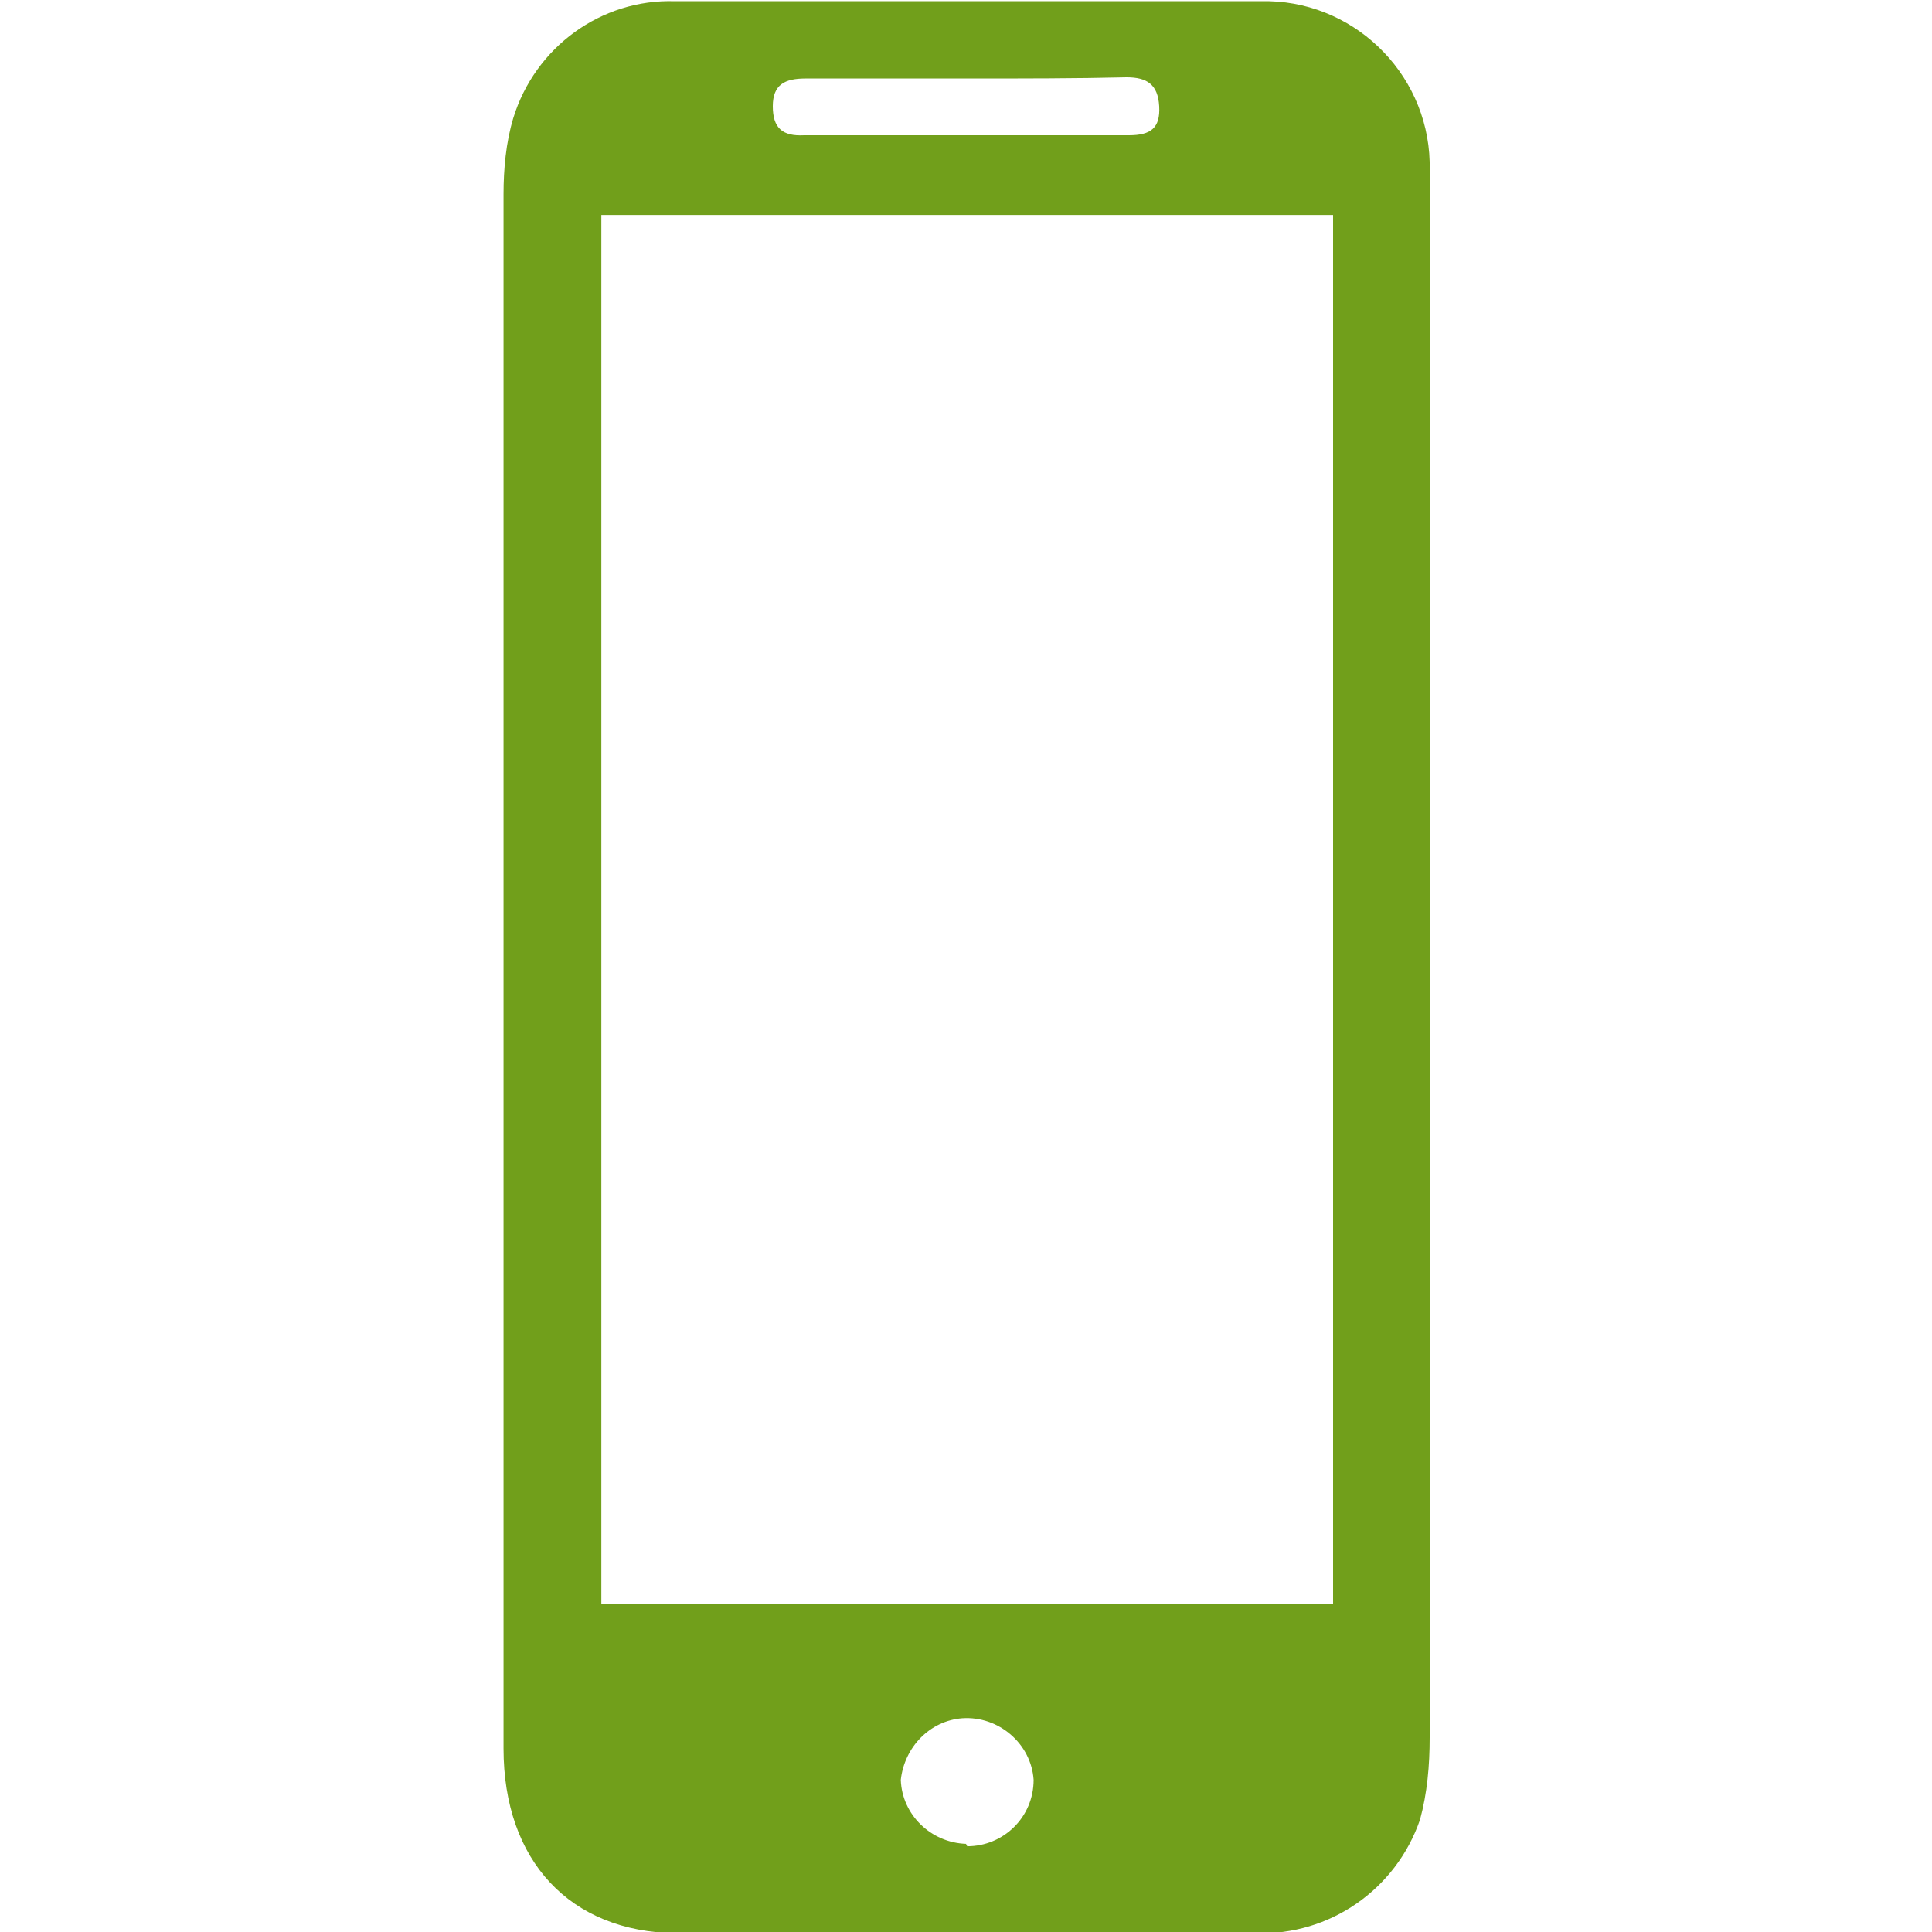
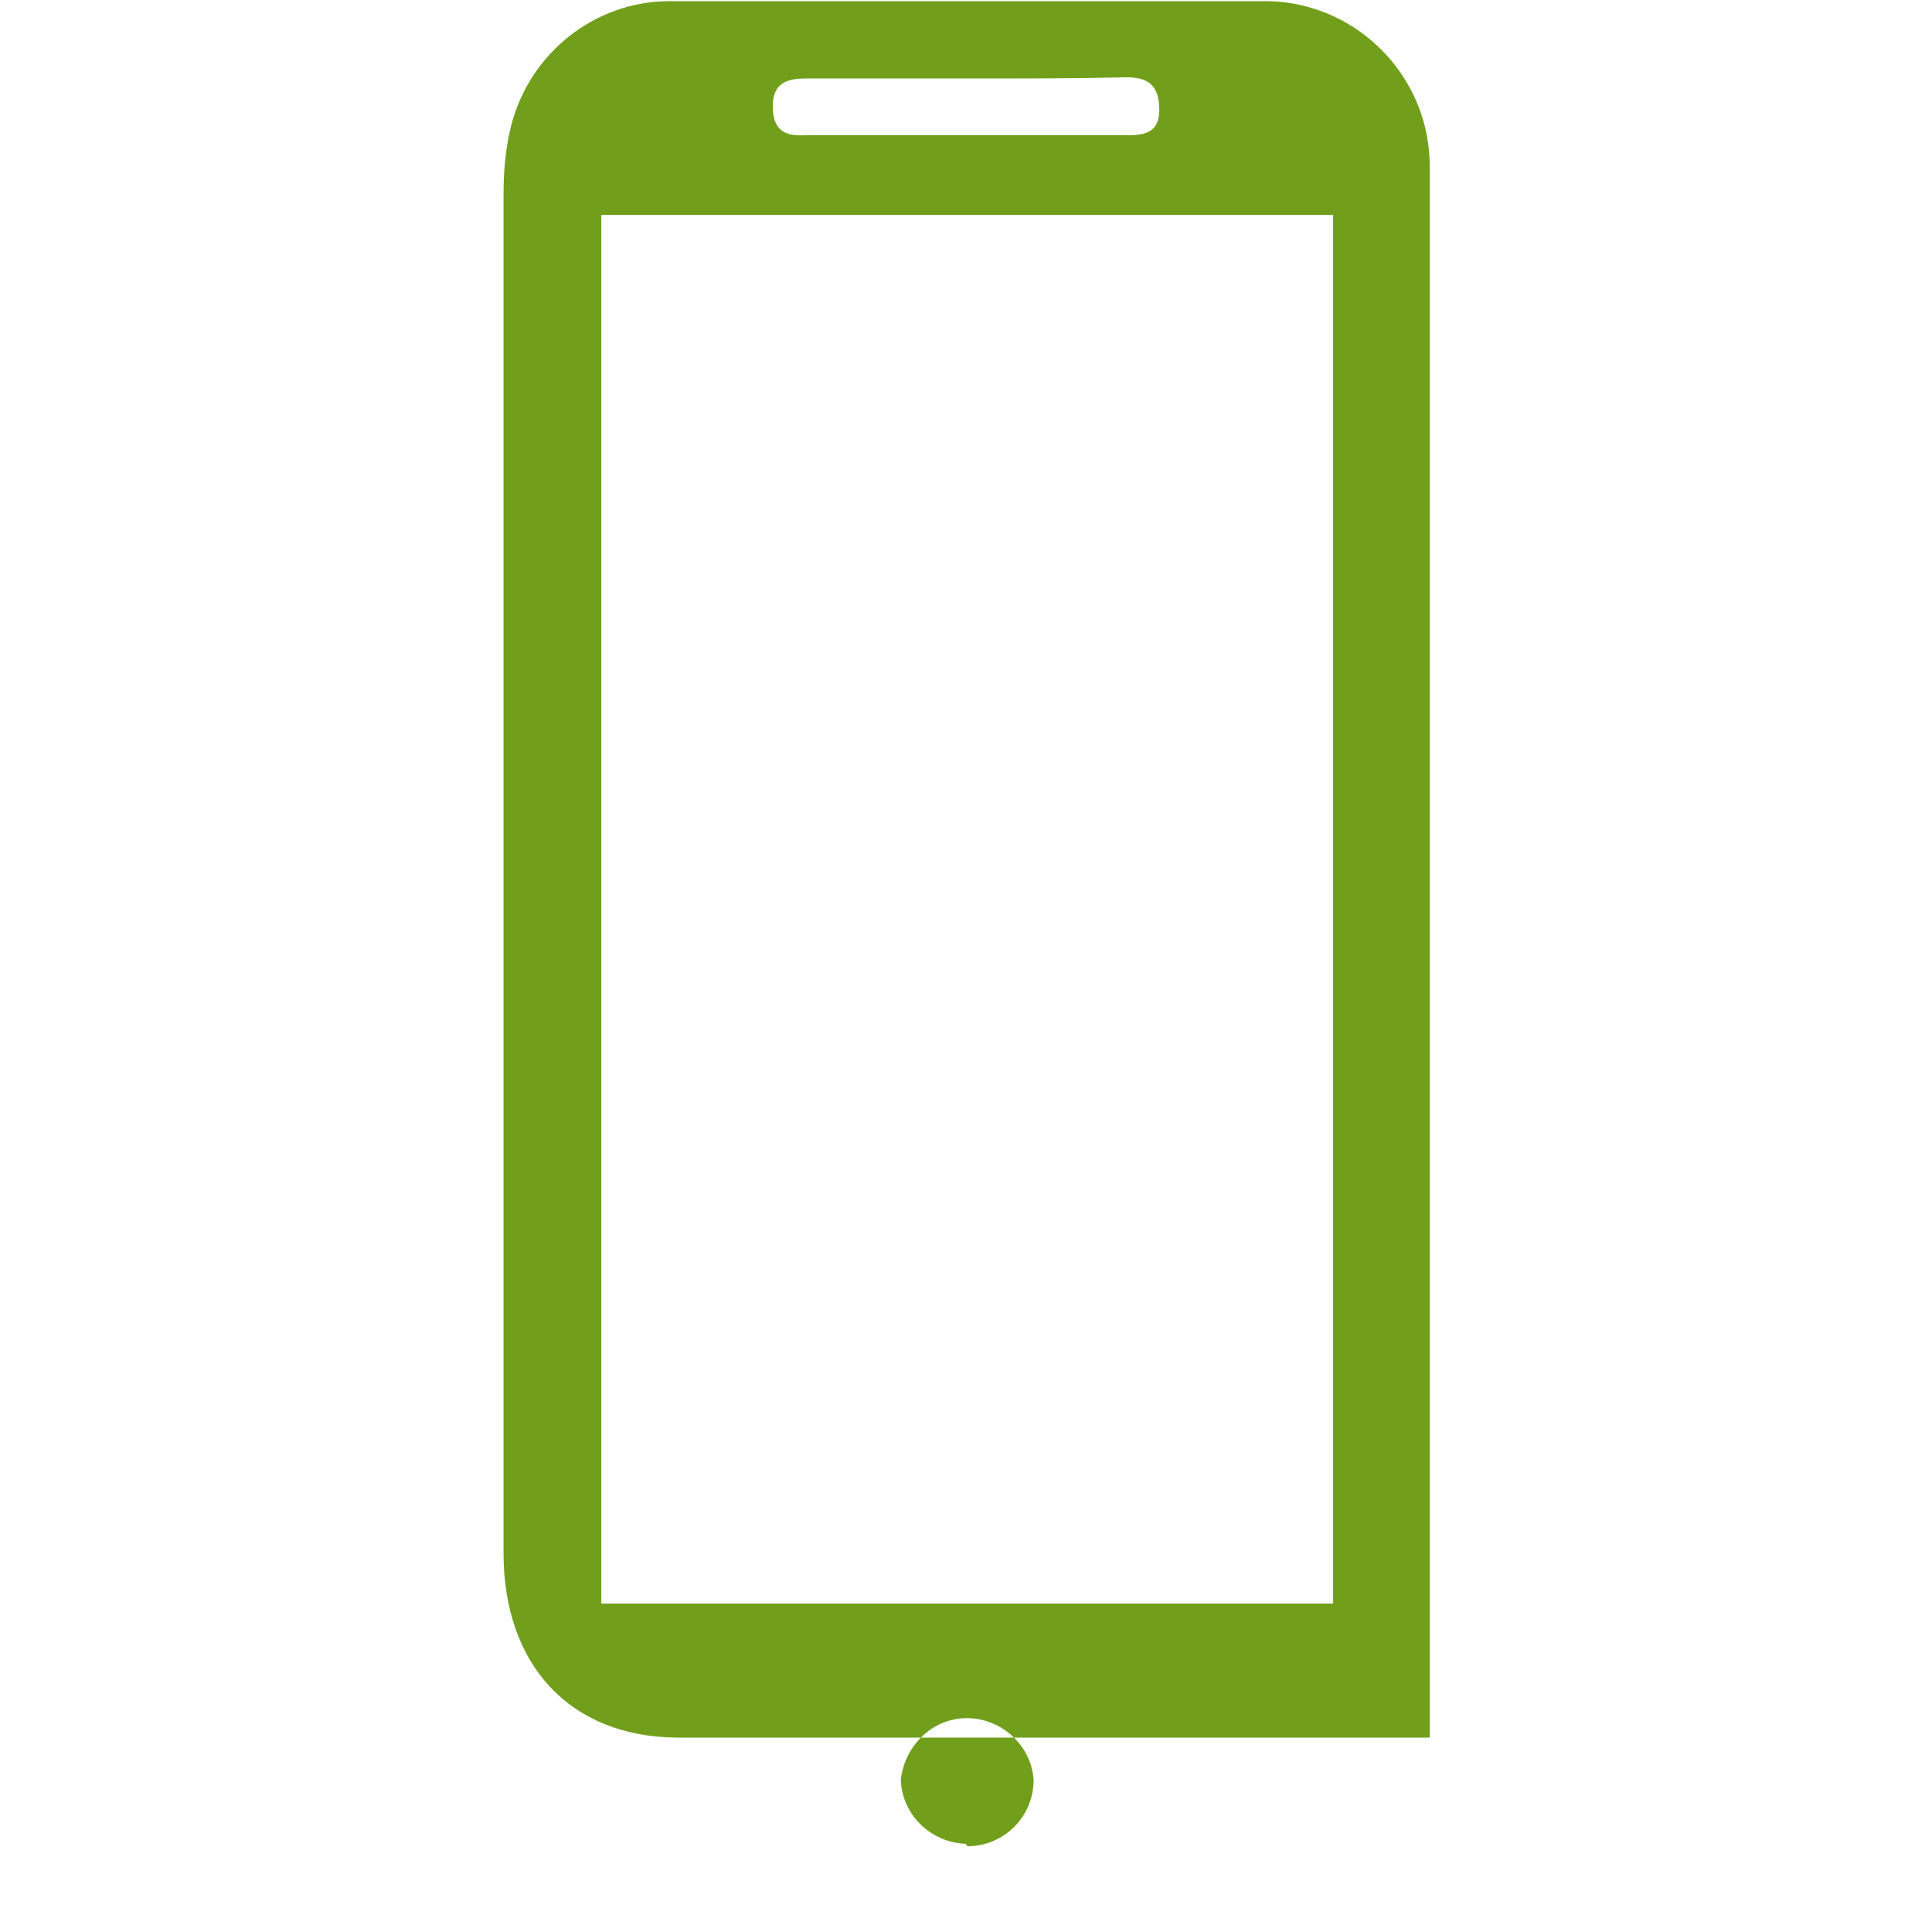
<svg xmlns="http://www.w3.org/2000/svg" id="Layer_1" width="160" height="160" viewBox="0 0 160 160" fill="#719f1b">
-   <path class="st0" d="M41.7 80.2V16.1c0-2.1.2-4.3.8-6.3C44.3 3.9 49.8-.1 55.9.1h48.5c7.5-.2 13.8 5.8 14 13.3v130.5c0 2.3-.2 4.6-.8 6.8-2 5.8-7.5 9.6-13.6 9.4H56c-8.8-.1-14.3-6-14.3-15.3V80.2zm68.7 52.6v-115H49.8v115h60.6zM80.3 6.5H66.7C65 6.5 64 7 64 8.8s.8 2.5 2.6 2.4h26.9c1.8 0 2.6-.6 2.5-2.4s-1-2.4-2.7-2.4c-4.2.1-8.6.1-13 .1zm-.2 146.4c3 0 5.5-2.4 5.5-5.5-.2-3-2.9-5.3-5.9-5.1-2.7.2-4.8 2.4-5.1 5.1.1 2.9 2.5 5.2 5.4 5.3l.1.2z" />
+   <path class="st0" d="M41.7 80.2V16.1c0-2.1.2-4.3.8-6.3C44.3 3.9 49.8-.1 55.9.1h48.5c7.5-.2 13.8 5.8 14 13.3v130.5H56c-8.8-.1-14.3-6-14.3-15.3V80.2zm68.7 52.6v-115H49.8v115h60.6zM80.3 6.5H66.7C65 6.5 64 7 64 8.8s.8 2.5 2.6 2.4h26.9c1.8 0 2.6-.6 2.5-2.4s-1-2.4-2.7-2.4c-4.2.1-8.6.1-13 .1zm-.2 146.4c3 0 5.5-2.4 5.5-5.5-.2-3-2.9-5.3-5.9-5.1-2.7.2-4.8 2.4-5.1 5.1.1 2.9 2.5 5.2 5.4 5.3l.1.2z" />
</svg>